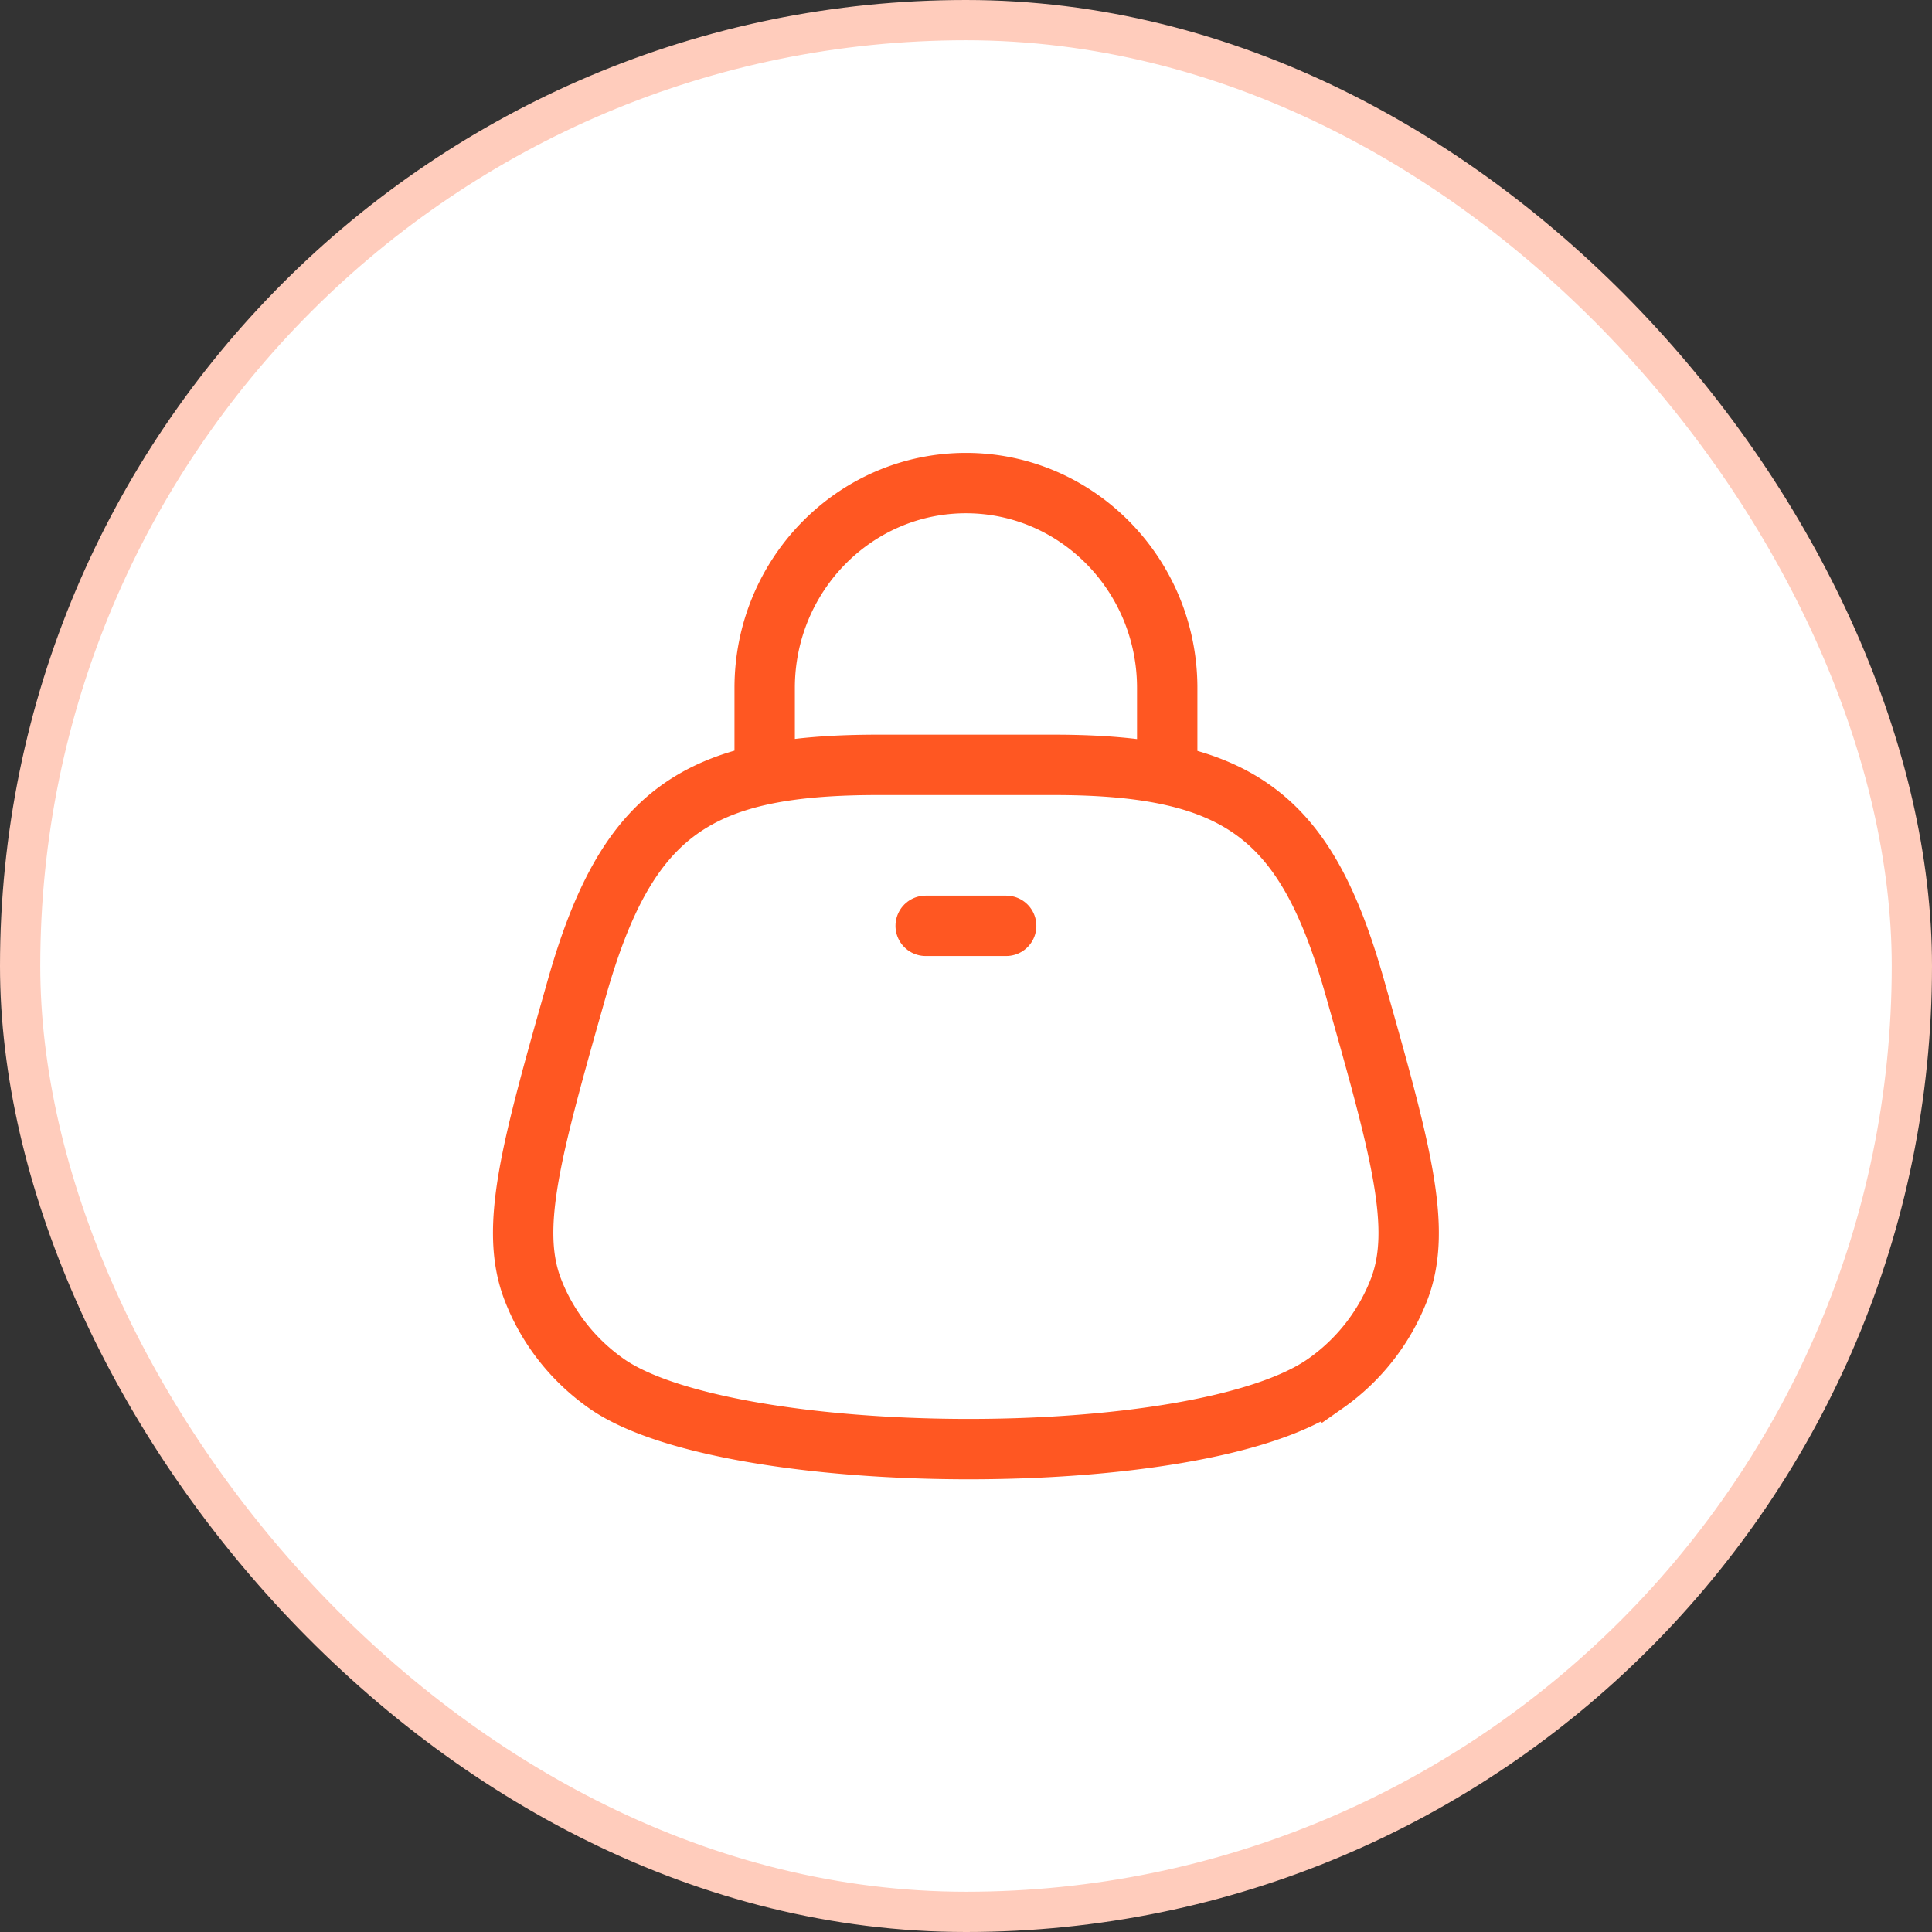
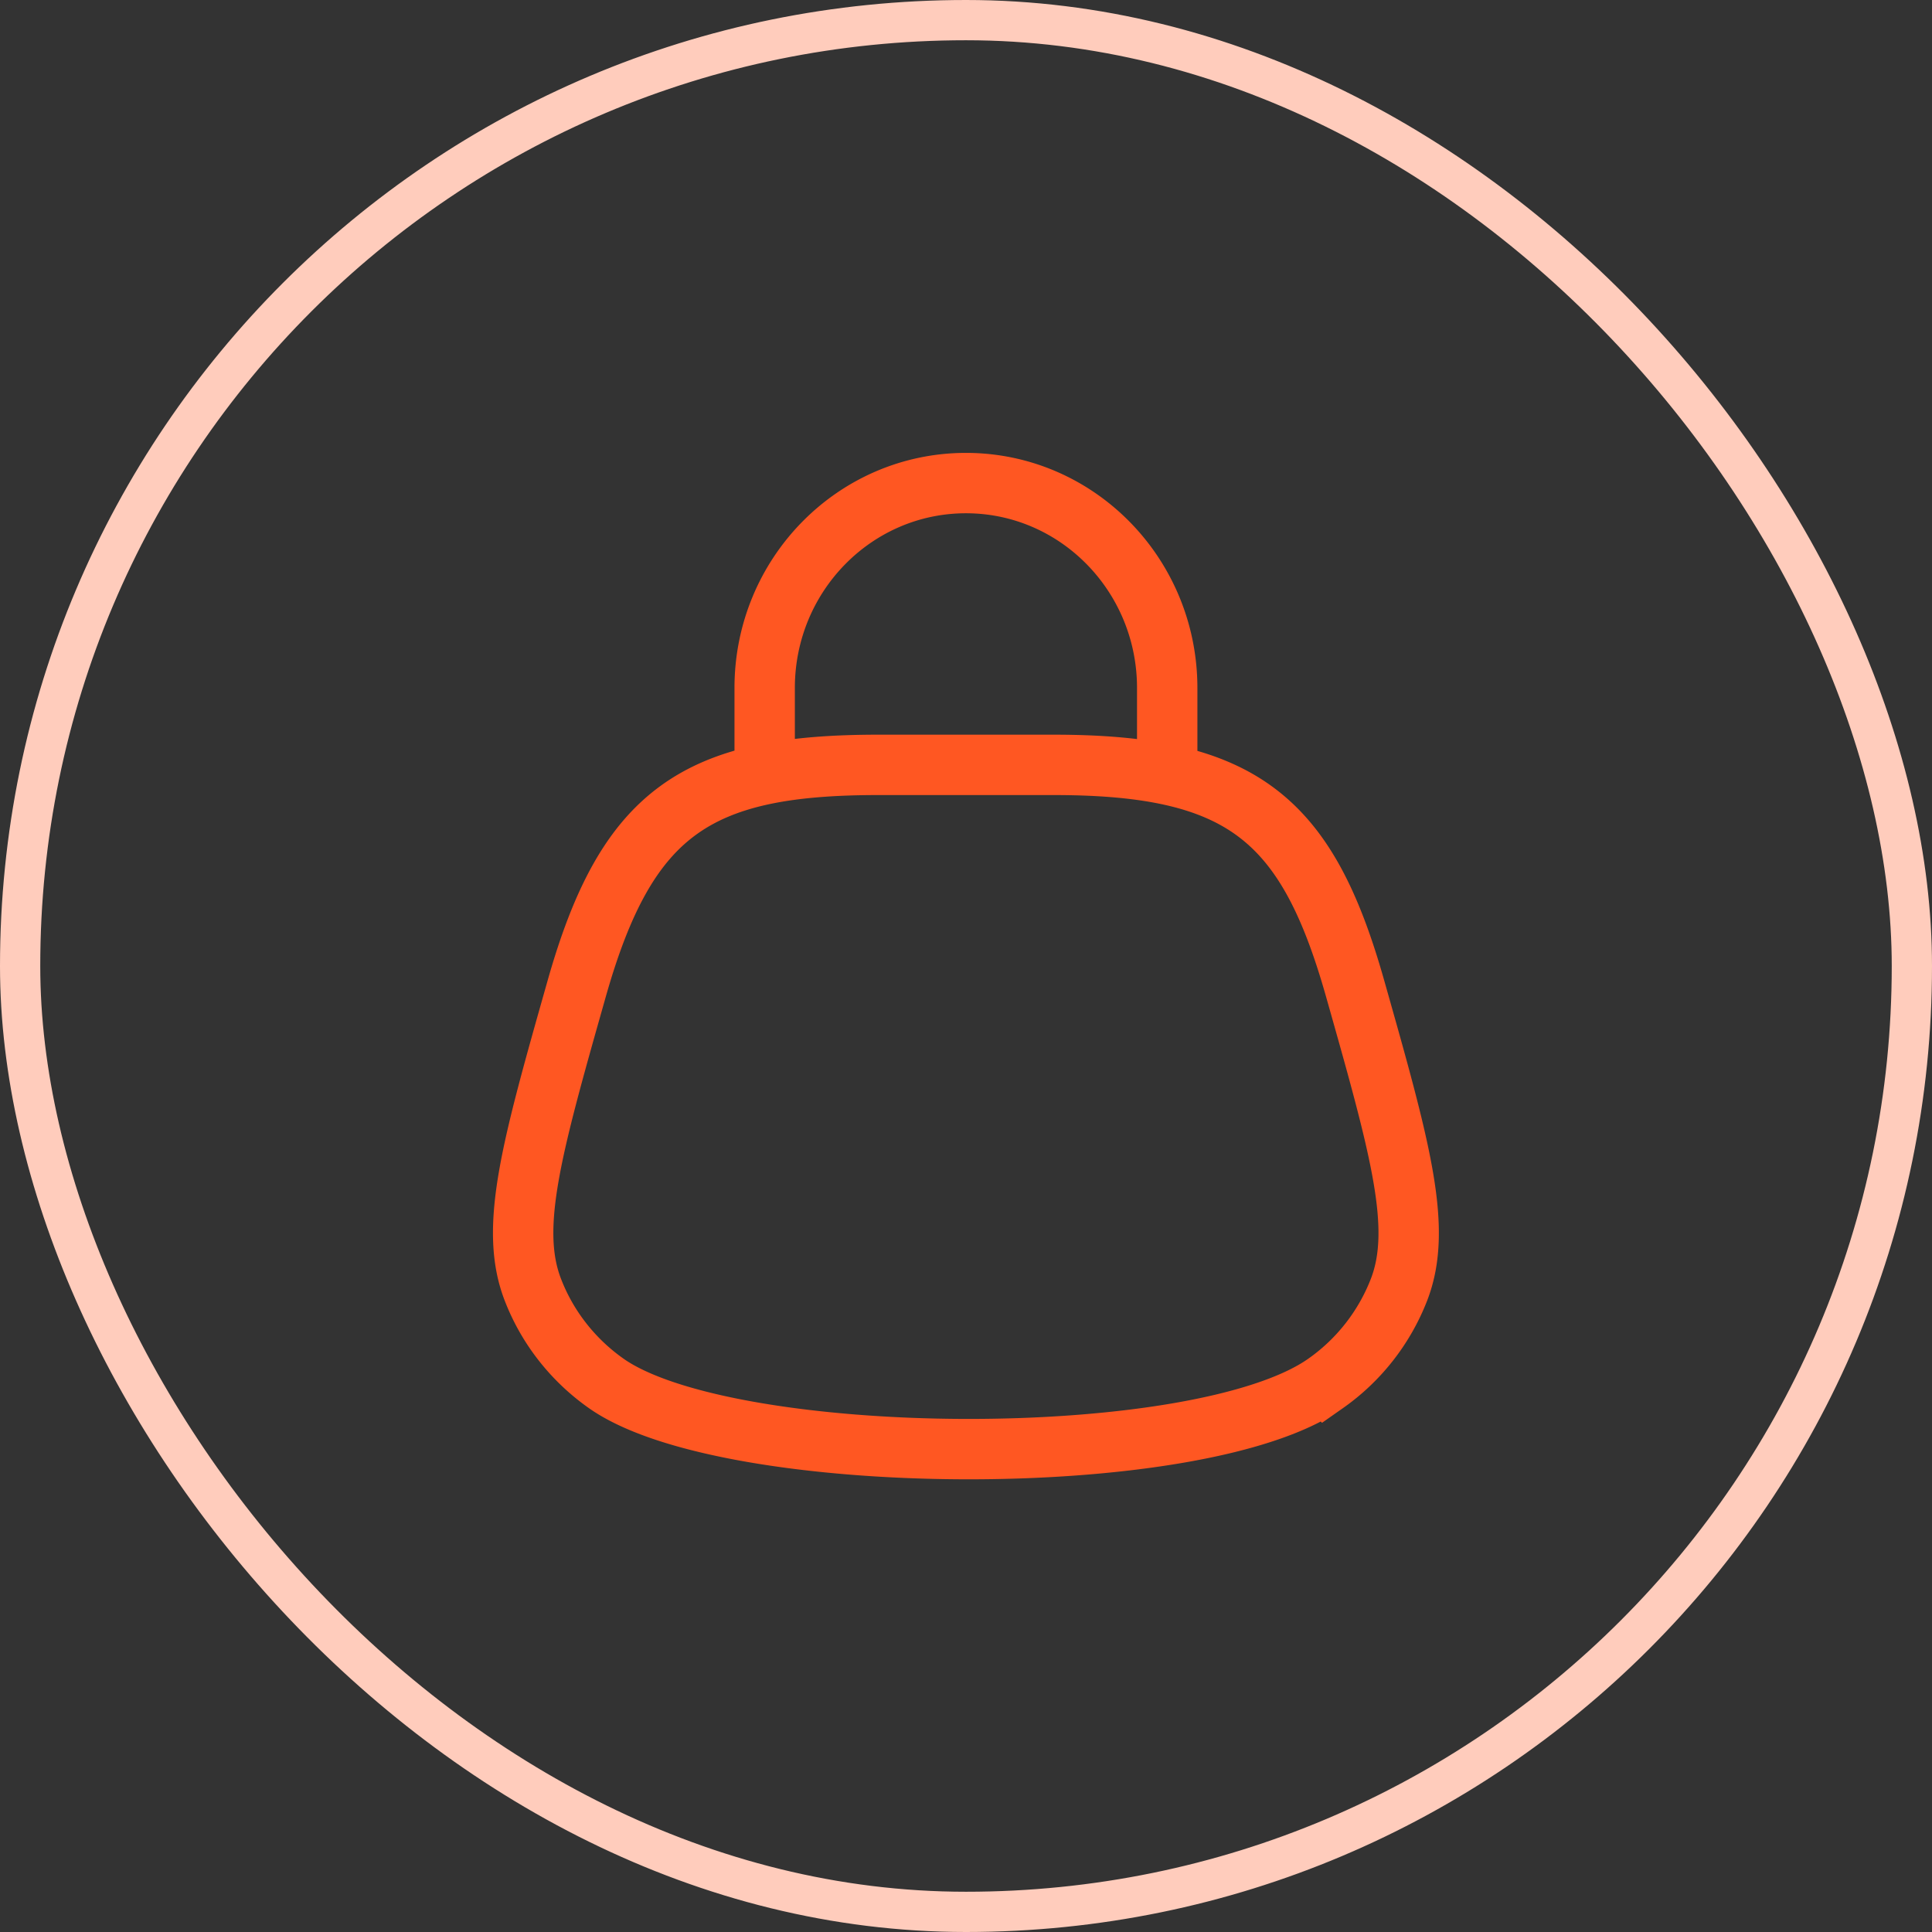
<svg xmlns="http://www.w3.org/2000/svg" width="48" height="48" viewBox="0 0 48 48" fill="none">
  <rect x="0" y="0" width="48" height="48" fill="#333333" stroke="none" />
-   <rect x=".5" y=".5" width="47" height="47" rx="23.5" fill="#fff" />
  <rect x=".5" y=".5" width="47" height="47" rx="23.5" stroke="#FFCCBC" />
  <path d="M18.998 19.002v-1.91c0-2.81 2.24-5.09 5.001-5.09s5 2.28 5 5.092v1.909M26.178 19.003H21.82c-4.502 0-6.244 1.157-7.49 5.553-1.122 3.96-1.683 5.939-1.096 7.474.359.94.996 1.756 1.831 2.343 3.02 2.124 14.706 2.222 17.865.001a5.1 5.1 0 0 0 1.832-2.342c.587-1.535.026-3.515-1.095-7.474-1.195-4.221-2.8-5.555-7.49-5.555Z" stroke="#FF5722" stroke-width="1.5" />
-   <path d="M22.998 23.002h2" stroke="#FF5722" stroke-width="1.5" stroke-linecap="round" />
</svg>